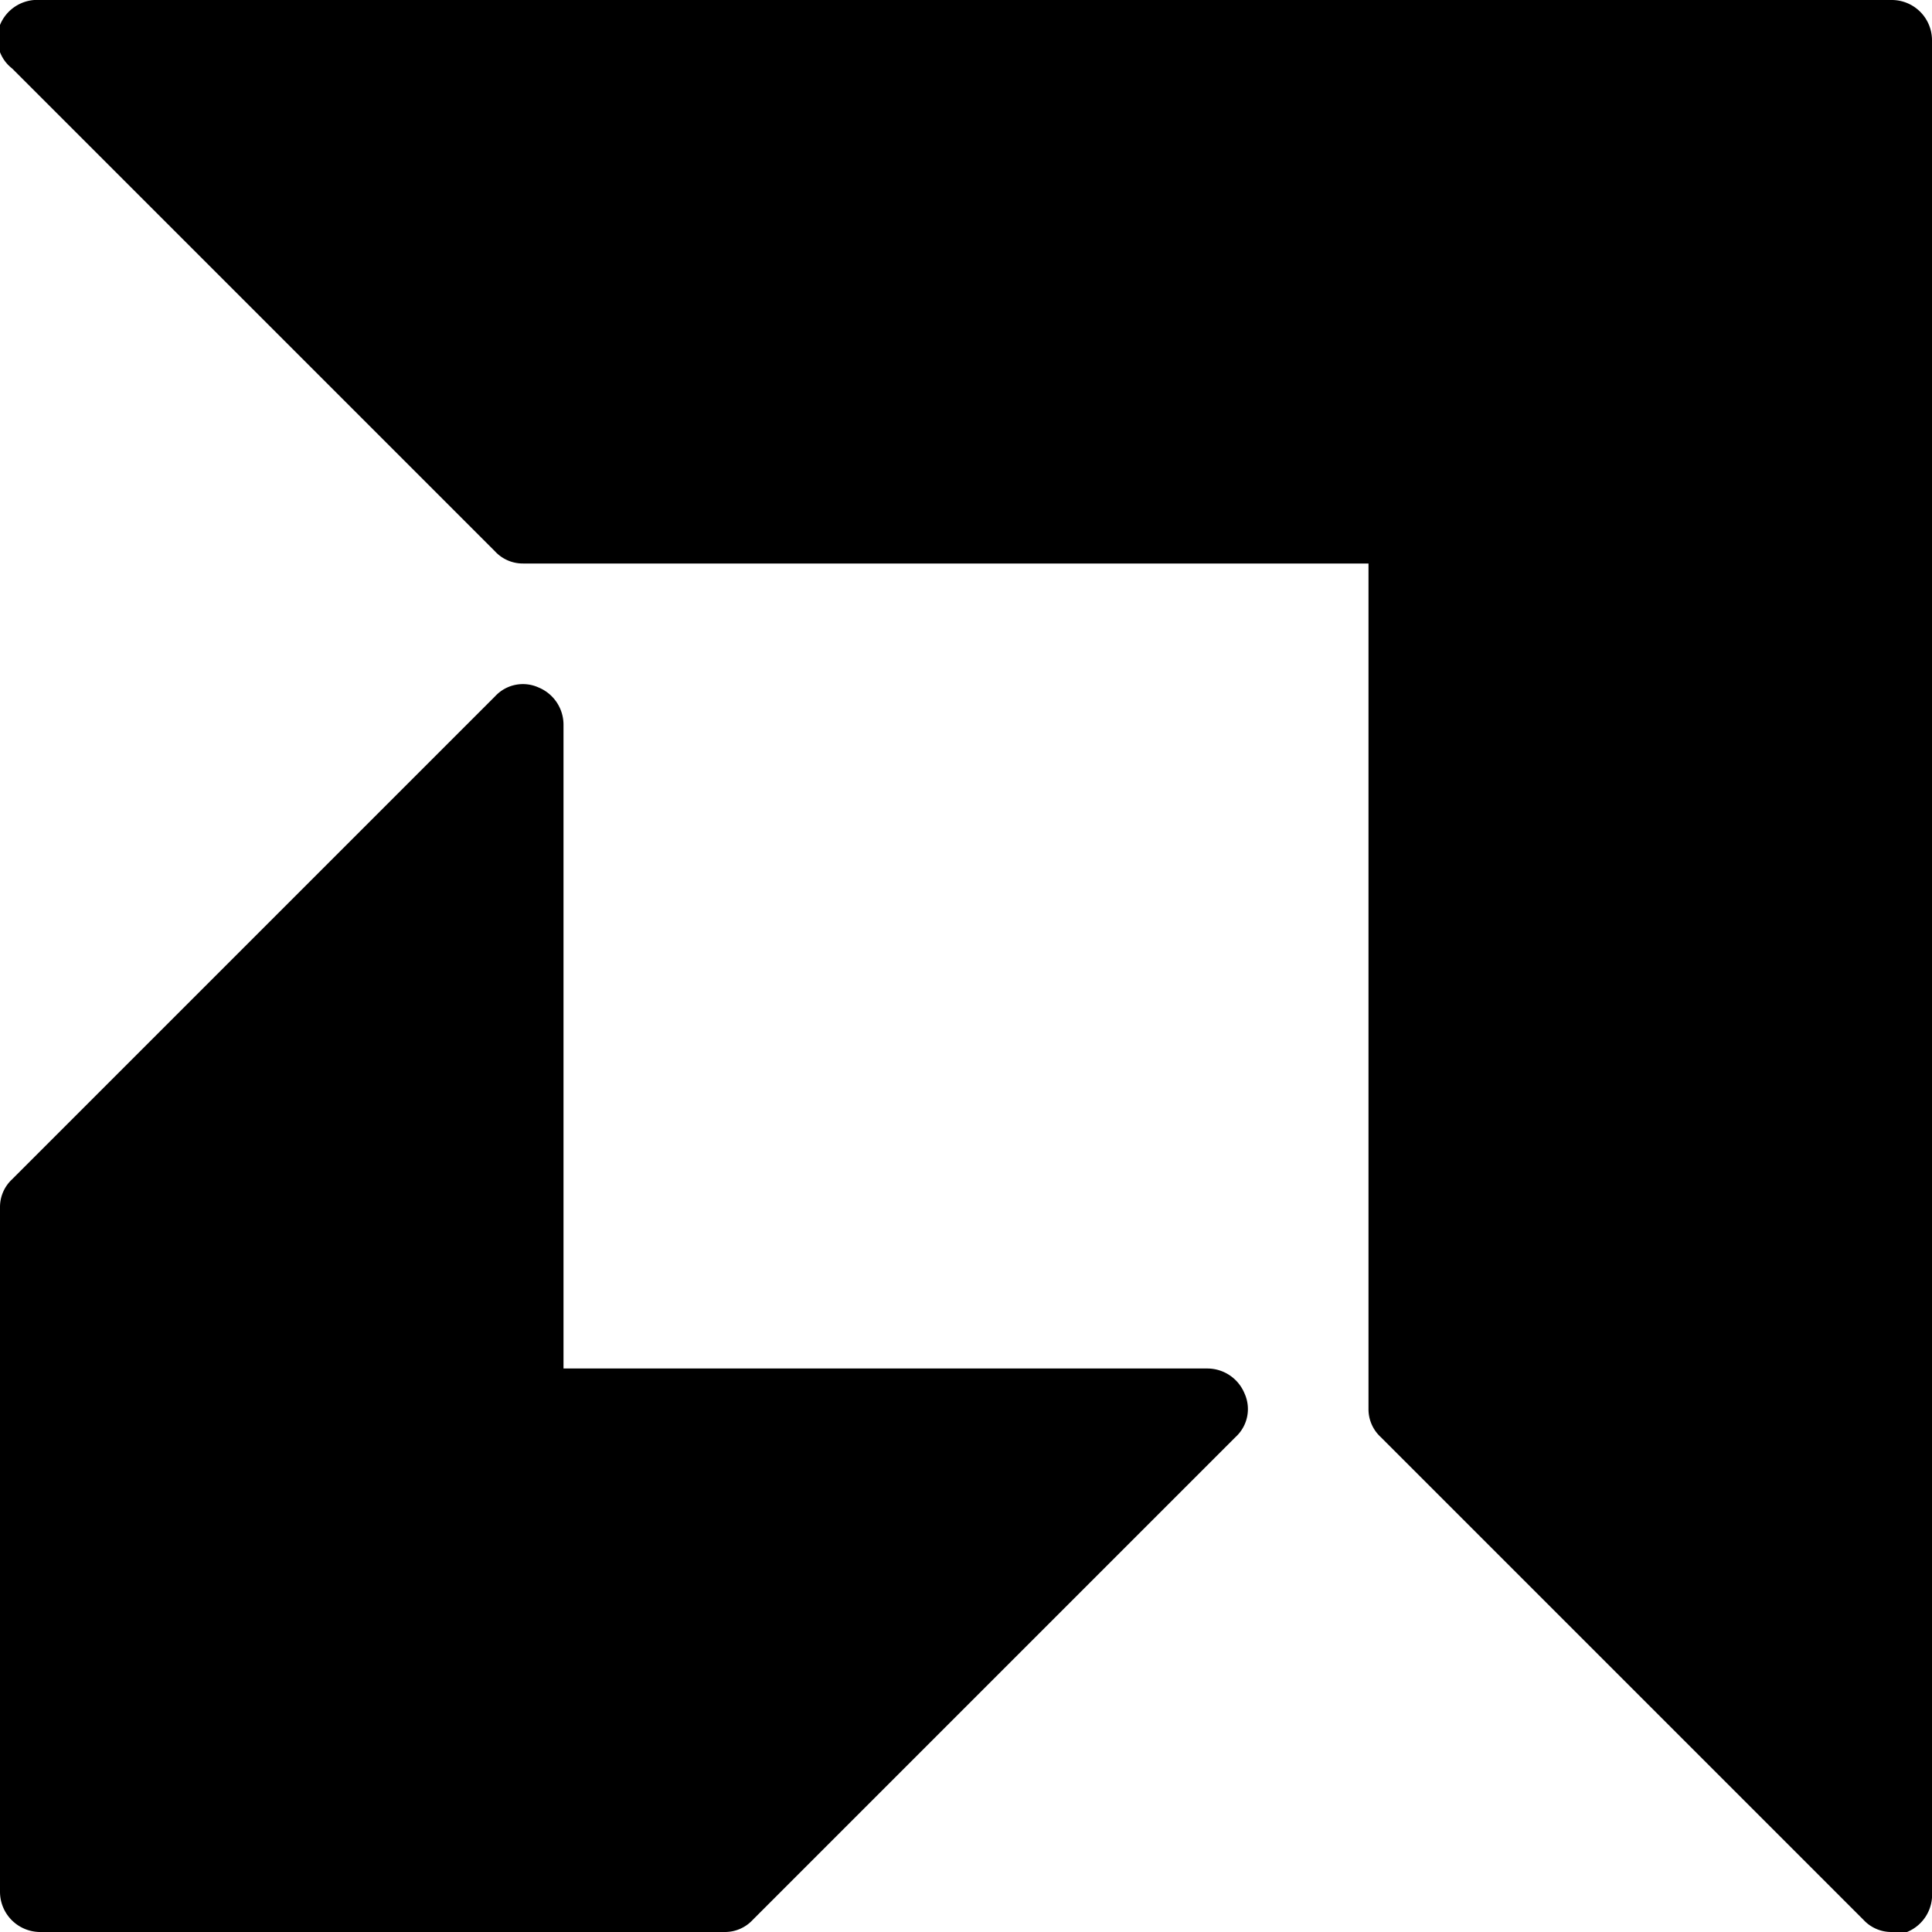
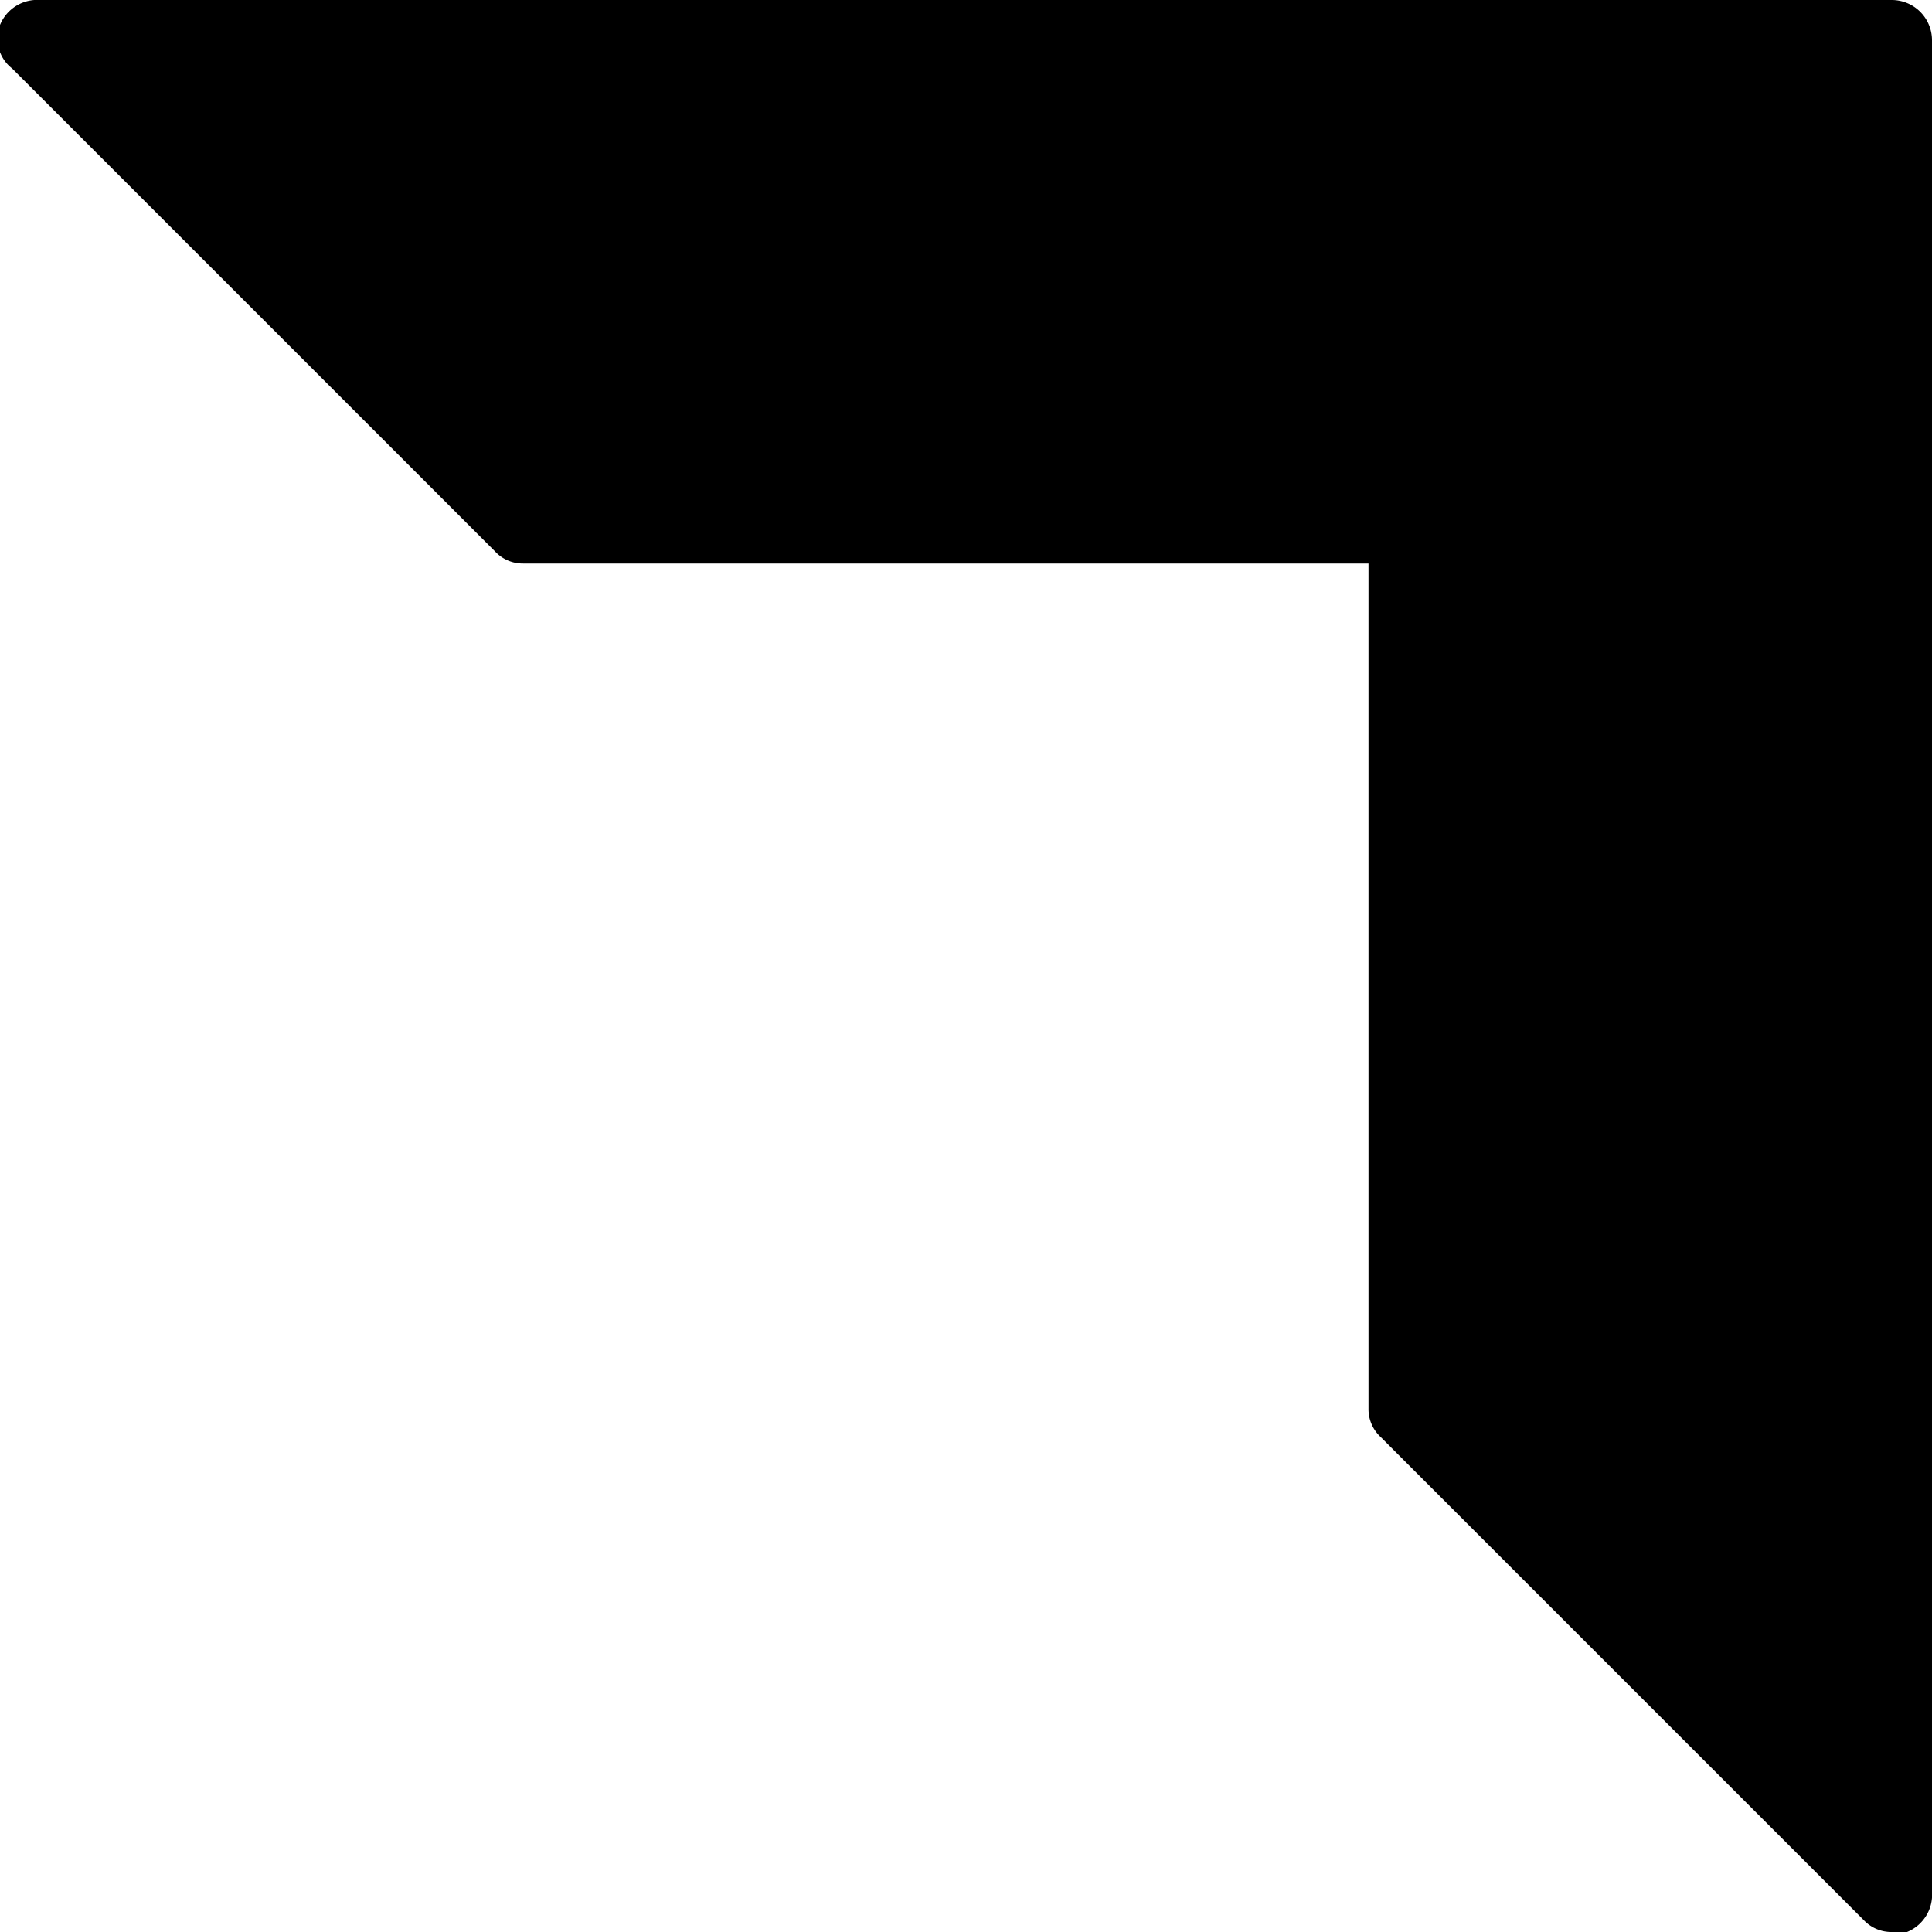
<svg xmlns="http://www.w3.org/2000/svg" viewBox="0 0 24 24">
  <g>
-     <path d="M15 17H7V9a0.5 0.5 0 0 0 -0.31 -0.46 0.47 0.47 0 0 0 -0.54 0.11l-6 6A0.47 0.47 0 0 0 0 15v8.5a0.5 0.5 0 0 0 0.5 0.5H9a0.47 0.47 0 0 0 0.35 -0.15l6 -6a0.47 0.47 0 0 0 0.11 -0.54A0.5 0.5 0 0 0 15 17Z" fill="#000000" stroke-width="1" />
    <path d="M23.5 0H0.5a0.5 0.5 0 0 0 -0.5 0.31 0.47 0.47 0 0 0 0.15 0.54l6 6A0.47 0.47 0 0 0 6.5 7H17v10.5a0.47 0.47 0 0 0 0.15 0.35l6 6a0.47 0.47 0 0 0 0.35 0.15 0.43 0.43 0 0 0 0.19 0 0.5 0.5 0 0 0 0.31 -0.5V0.5a0.5 0.5 0 0 0 -0.5 -0.5Z" fill="#000000" stroke-width="1" />
  </g>
</svg>